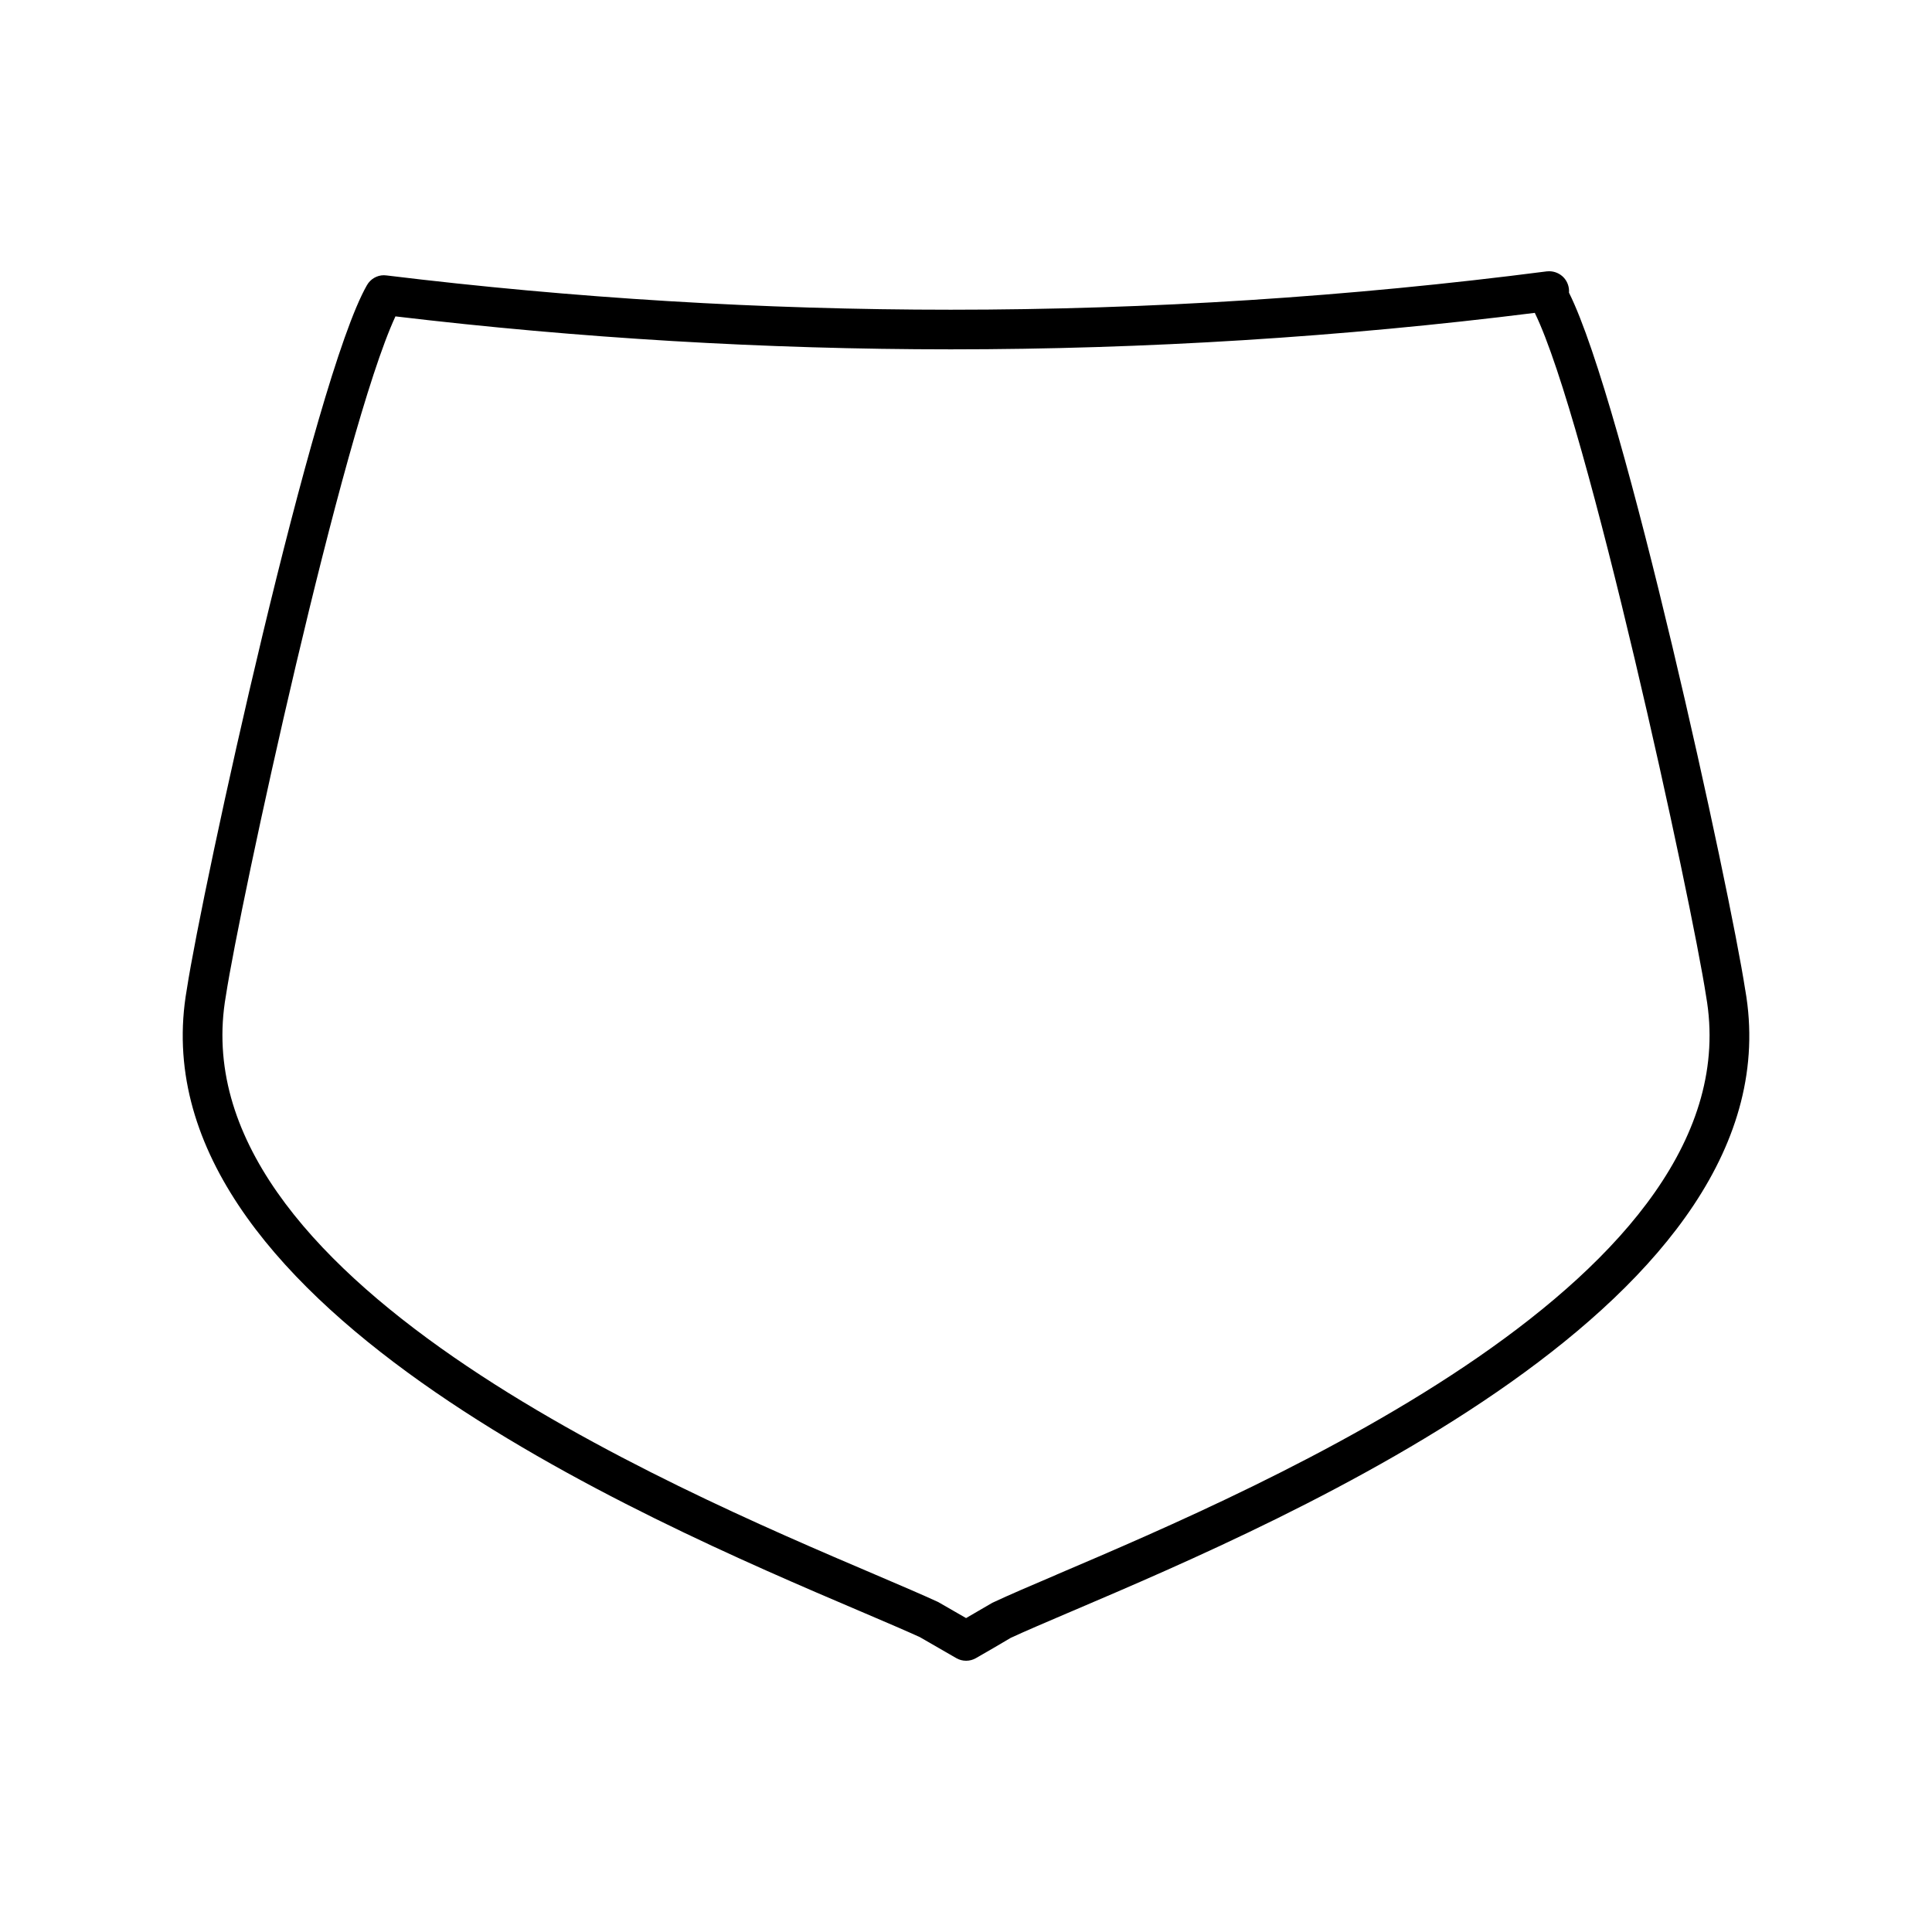
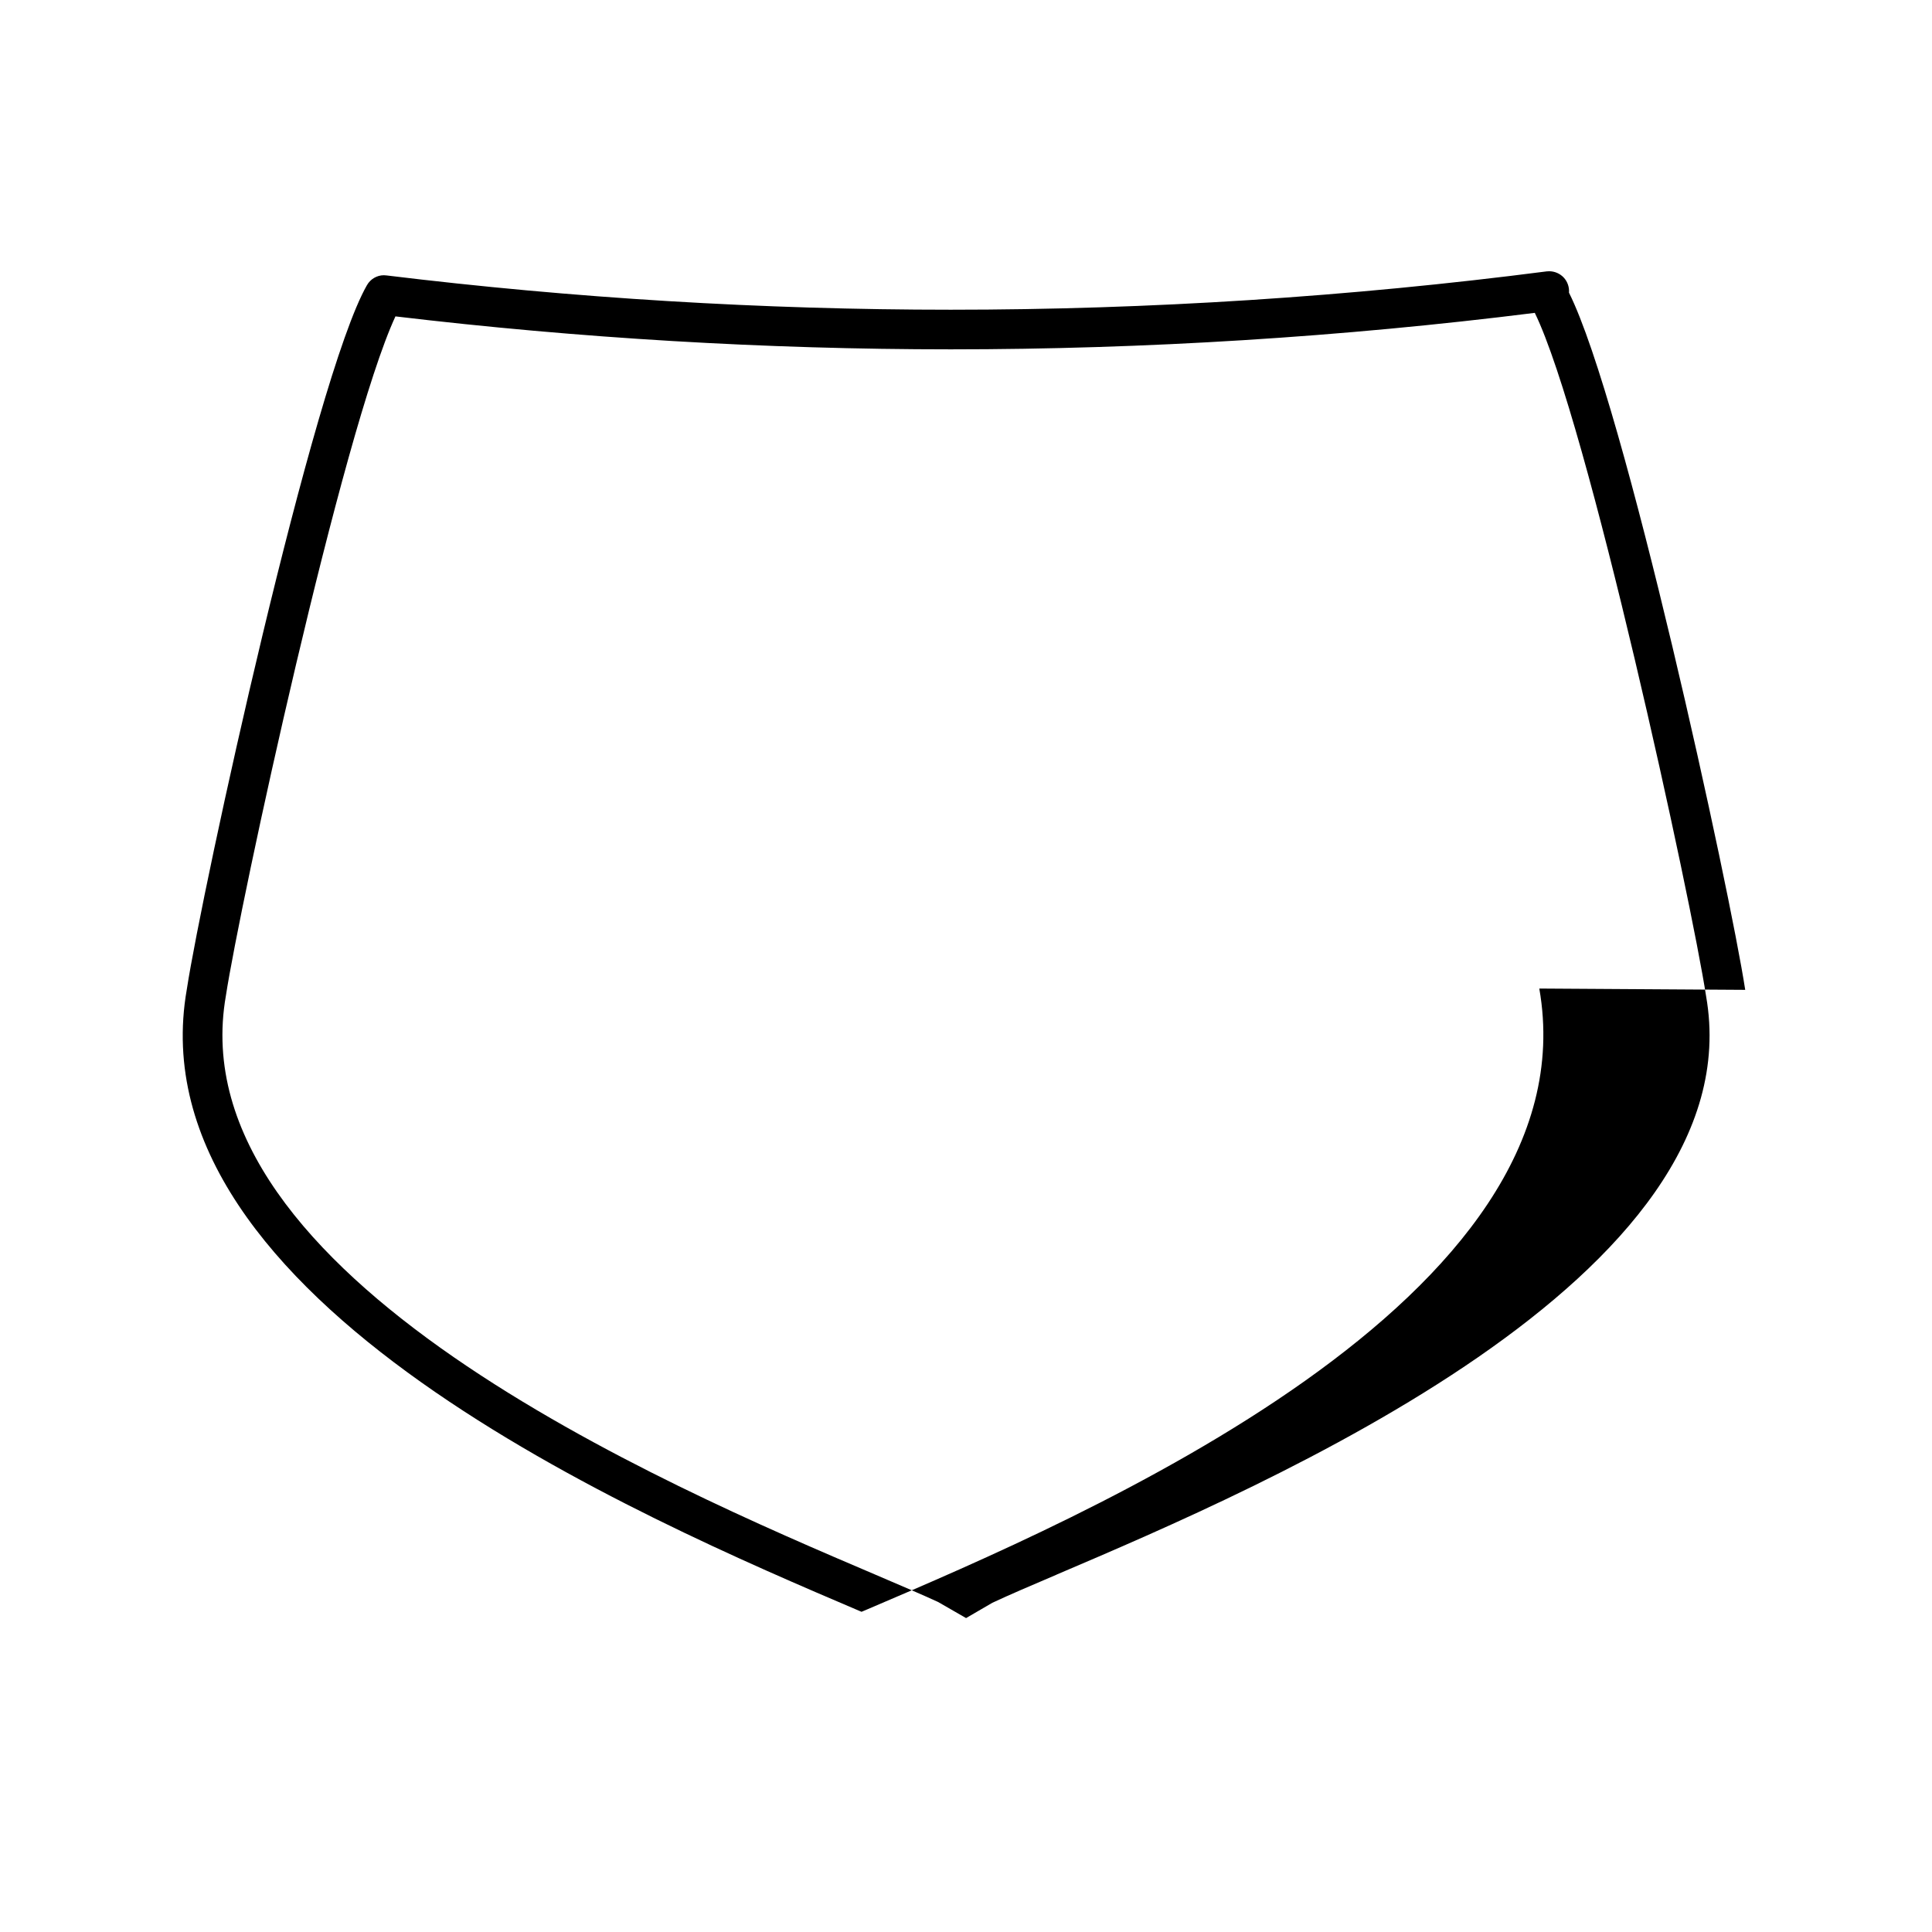
<svg xmlns="http://www.w3.org/2000/svg" fill="#000000" width="800px" height="800px" version="1.1" viewBox="144 144 512 512">
-   <path d="m606.5 406.32c-4.016-26.254-32.023-155.39-46.703-184.76 0.117-1.465-0.387-2.938-1.418-4.031-0.988-1.043-2.387-1.645-3.84-1.645-0.109 0-0.539 0.027-0.652 0.035-52.156 6.738-105.3 10.16-157.95 10.16-49.781 0-100.09-3.059-149.43-9.078-0.133-0.02-0.645-0.059-0.777-0.059-1.844 0-3.57 1.012-4.492 2.648-14.09 24.57-43.648 159.89-47.734 186.62-14.465 82.555 120.64 140.13 178.33 164.73l0.484 0.203c6.523 2.785 11.93 5.102 15.445 6.707 3.207 1.859 6.43 3.723 9.641 5.559 0.793 0.461 1.699 0.707 2.625 0.707 0.922 0 1.836-0.246 2.613-0.699 3.234-1.859 6.445-3.711 9.199-5.359 3.777-1.754 8.91-3.945 15.055-6.57l1.363-0.578c57.668-24.602 192.71-82.223 178.25-164.59zm-182.49 154.98c-6.832 2.914-12.512 5.336-17.039 7.461-2.309 1.359-4.625 2.707-6.953 4.047l-7.414-4.266c-4.113-1.898-9.805-4.328-16.656-7.258-55.398-23.617-185.13-78.93-172.09-153.38 3.746-24.465 30.875-149.73 44.938-180.06 48.676 5.793 98.168 8.734 147.14 8.734 51.562 0 103.63-3.254 154.8-9.668 13.961 28.582 41.516 155.72 45.402 181.11 13.035 74.281-116.66 129.61-172.14 153.27z" />
+   <path d="m606.5 406.32c-4.016-26.254-32.023-155.39-46.703-184.76 0.117-1.465-0.387-2.938-1.418-4.031-0.988-1.043-2.387-1.645-3.84-1.645-0.109 0-0.539 0.027-0.652 0.035-52.156 6.738-105.3 10.16-157.95 10.16-49.781 0-100.09-3.059-149.43-9.078-0.133-0.02-0.645-0.059-0.777-0.059-1.844 0-3.57 1.012-4.492 2.648-14.09 24.57-43.648 159.89-47.734 186.62-14.465 82.555 120.64 140.13 178.33 164.73l0.484 0.203l1.363-0.578c57.668-24.602 192.71-82.223 178.25-164.59zm-182.49 154.98c-6.832 2.914-12.512 5.336-17.039 7.461-2.309 1.359-4.625 2.707-6.953 4.047l-7.414-4.266c-4.113-1.898-9.805-4.328-16.656-7.258-55.398-23.617-185.13-78.93-172.09-153.38 3.746-24.465 30.875-149.73 44.938-180.06 48.676 5.793 98.168 8.734 147.14 8.734 51.562 0 103.63-3.254 154.8-9.668 13.961 28.582 41.516 155.72 45.402 181.11 13.035 74.281-116.66 129.61-172.14 153.27z" />
</svg>